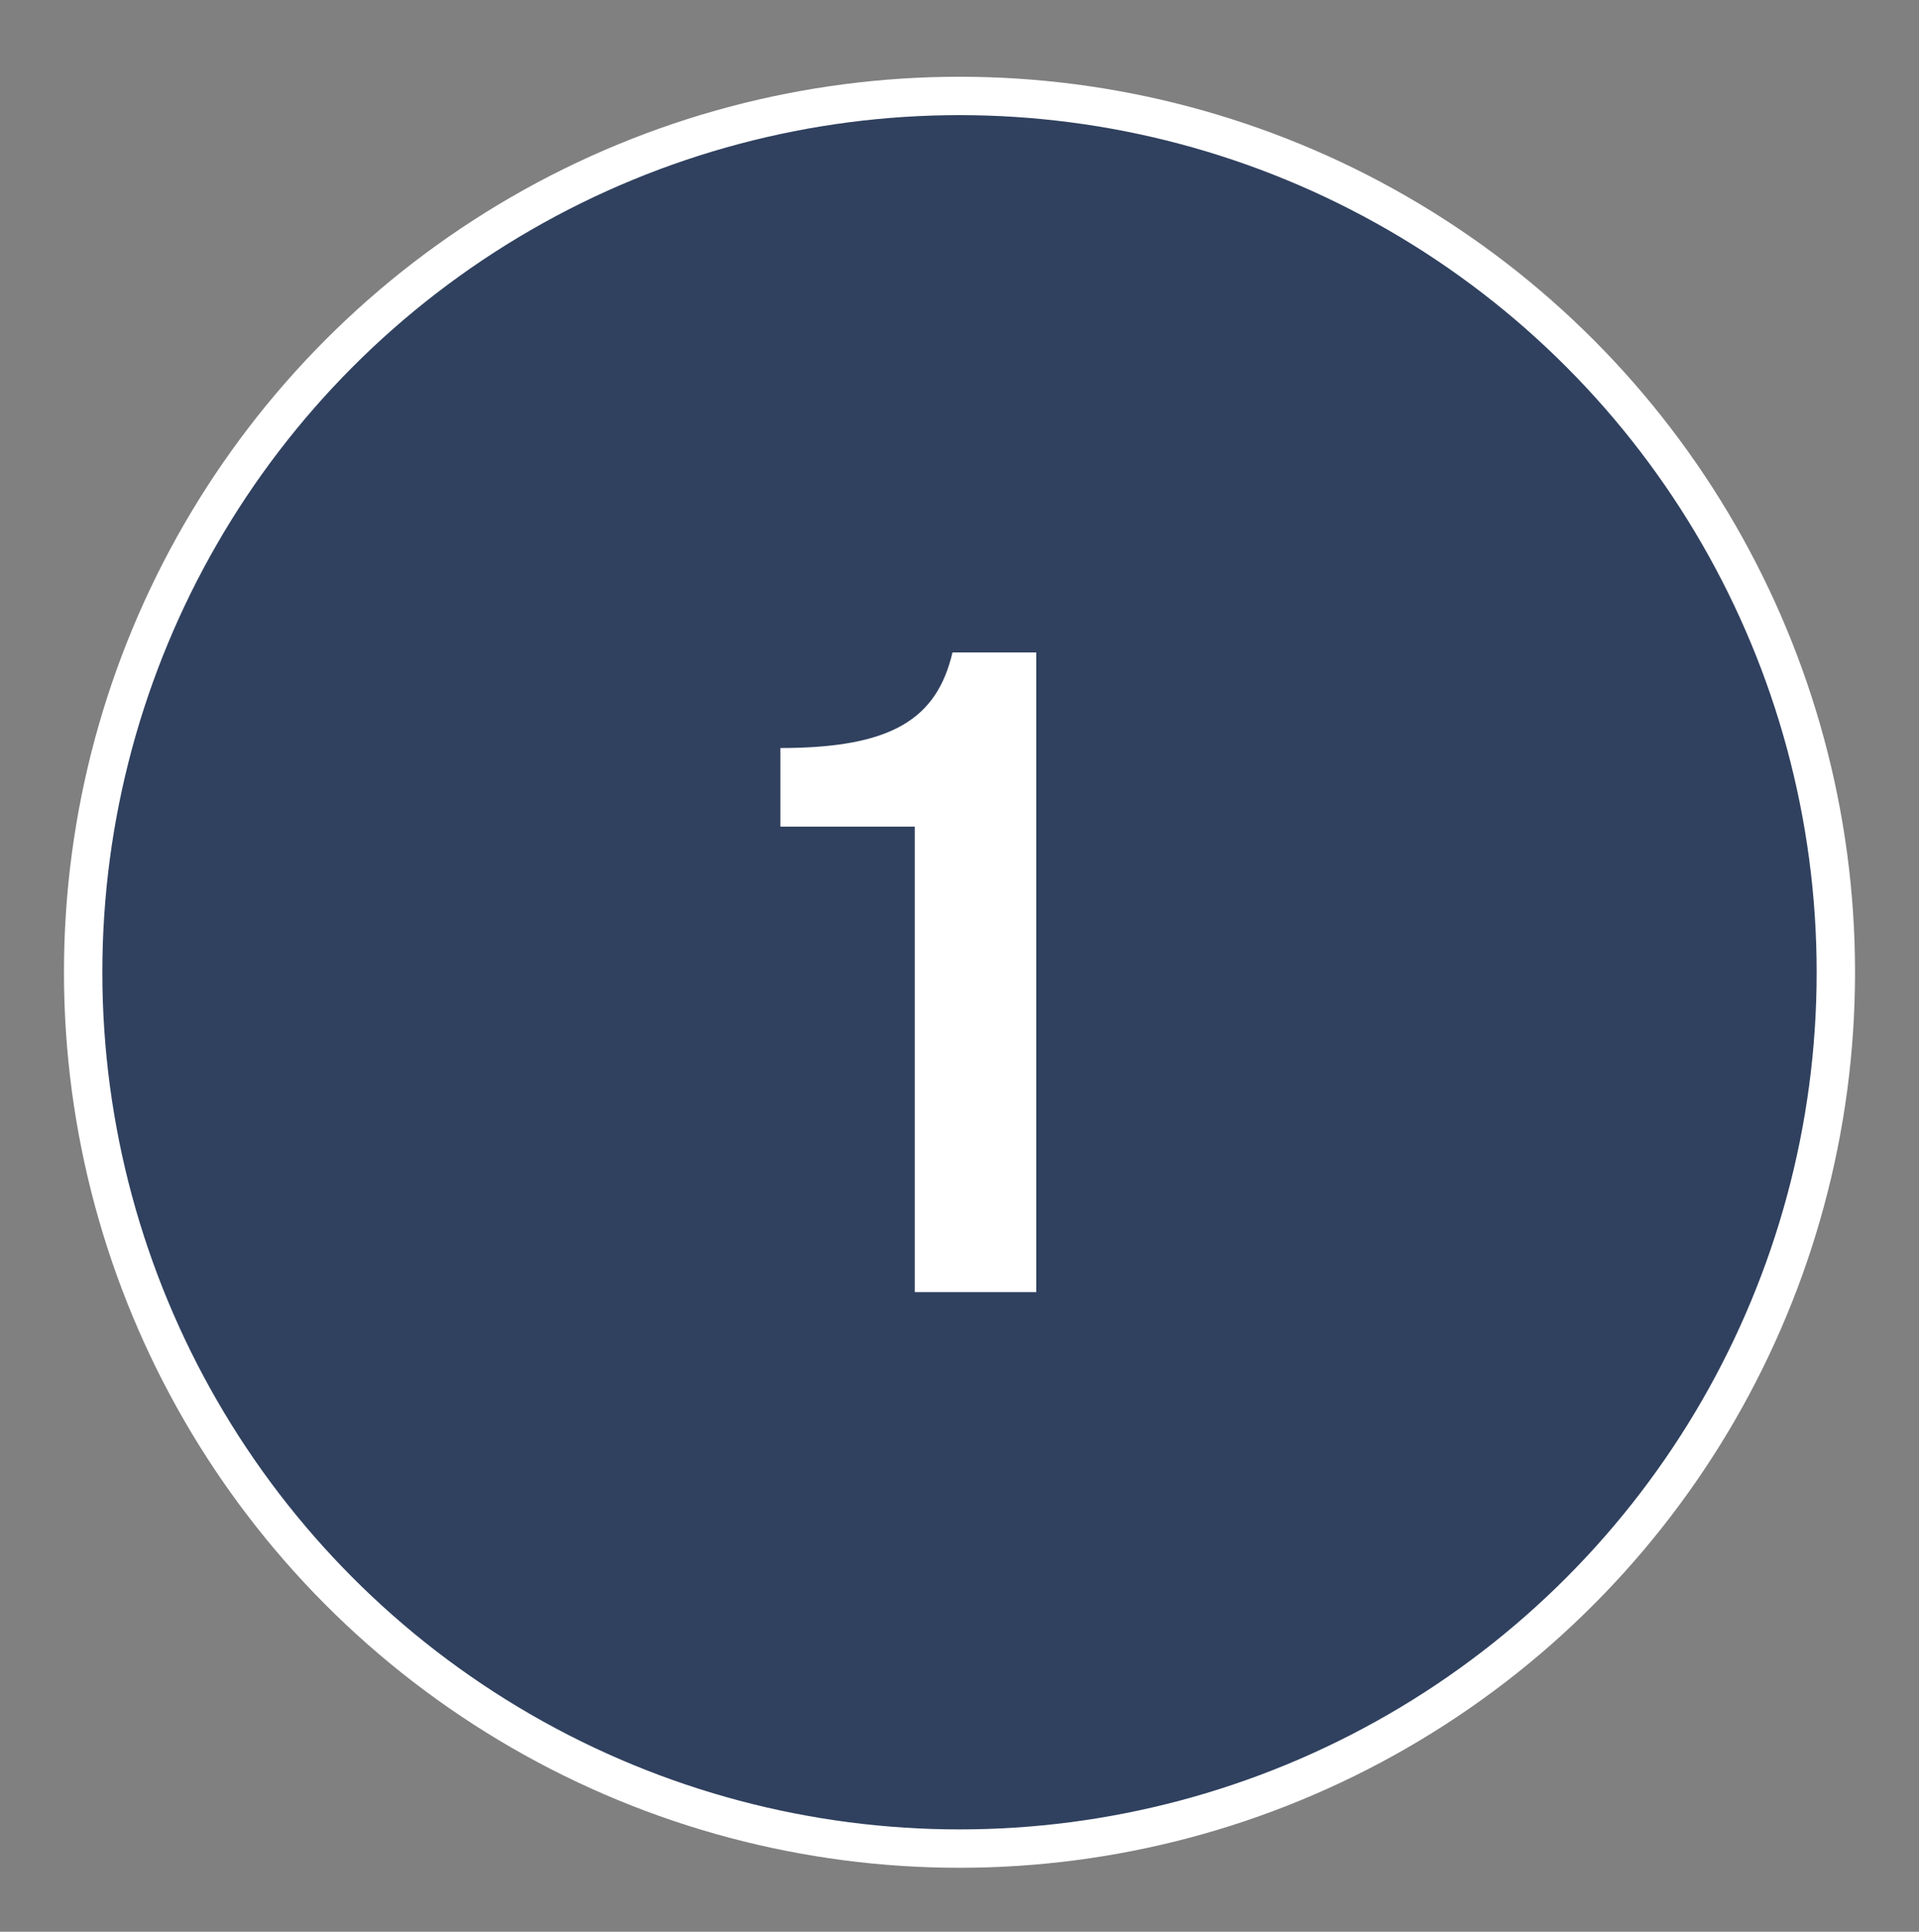
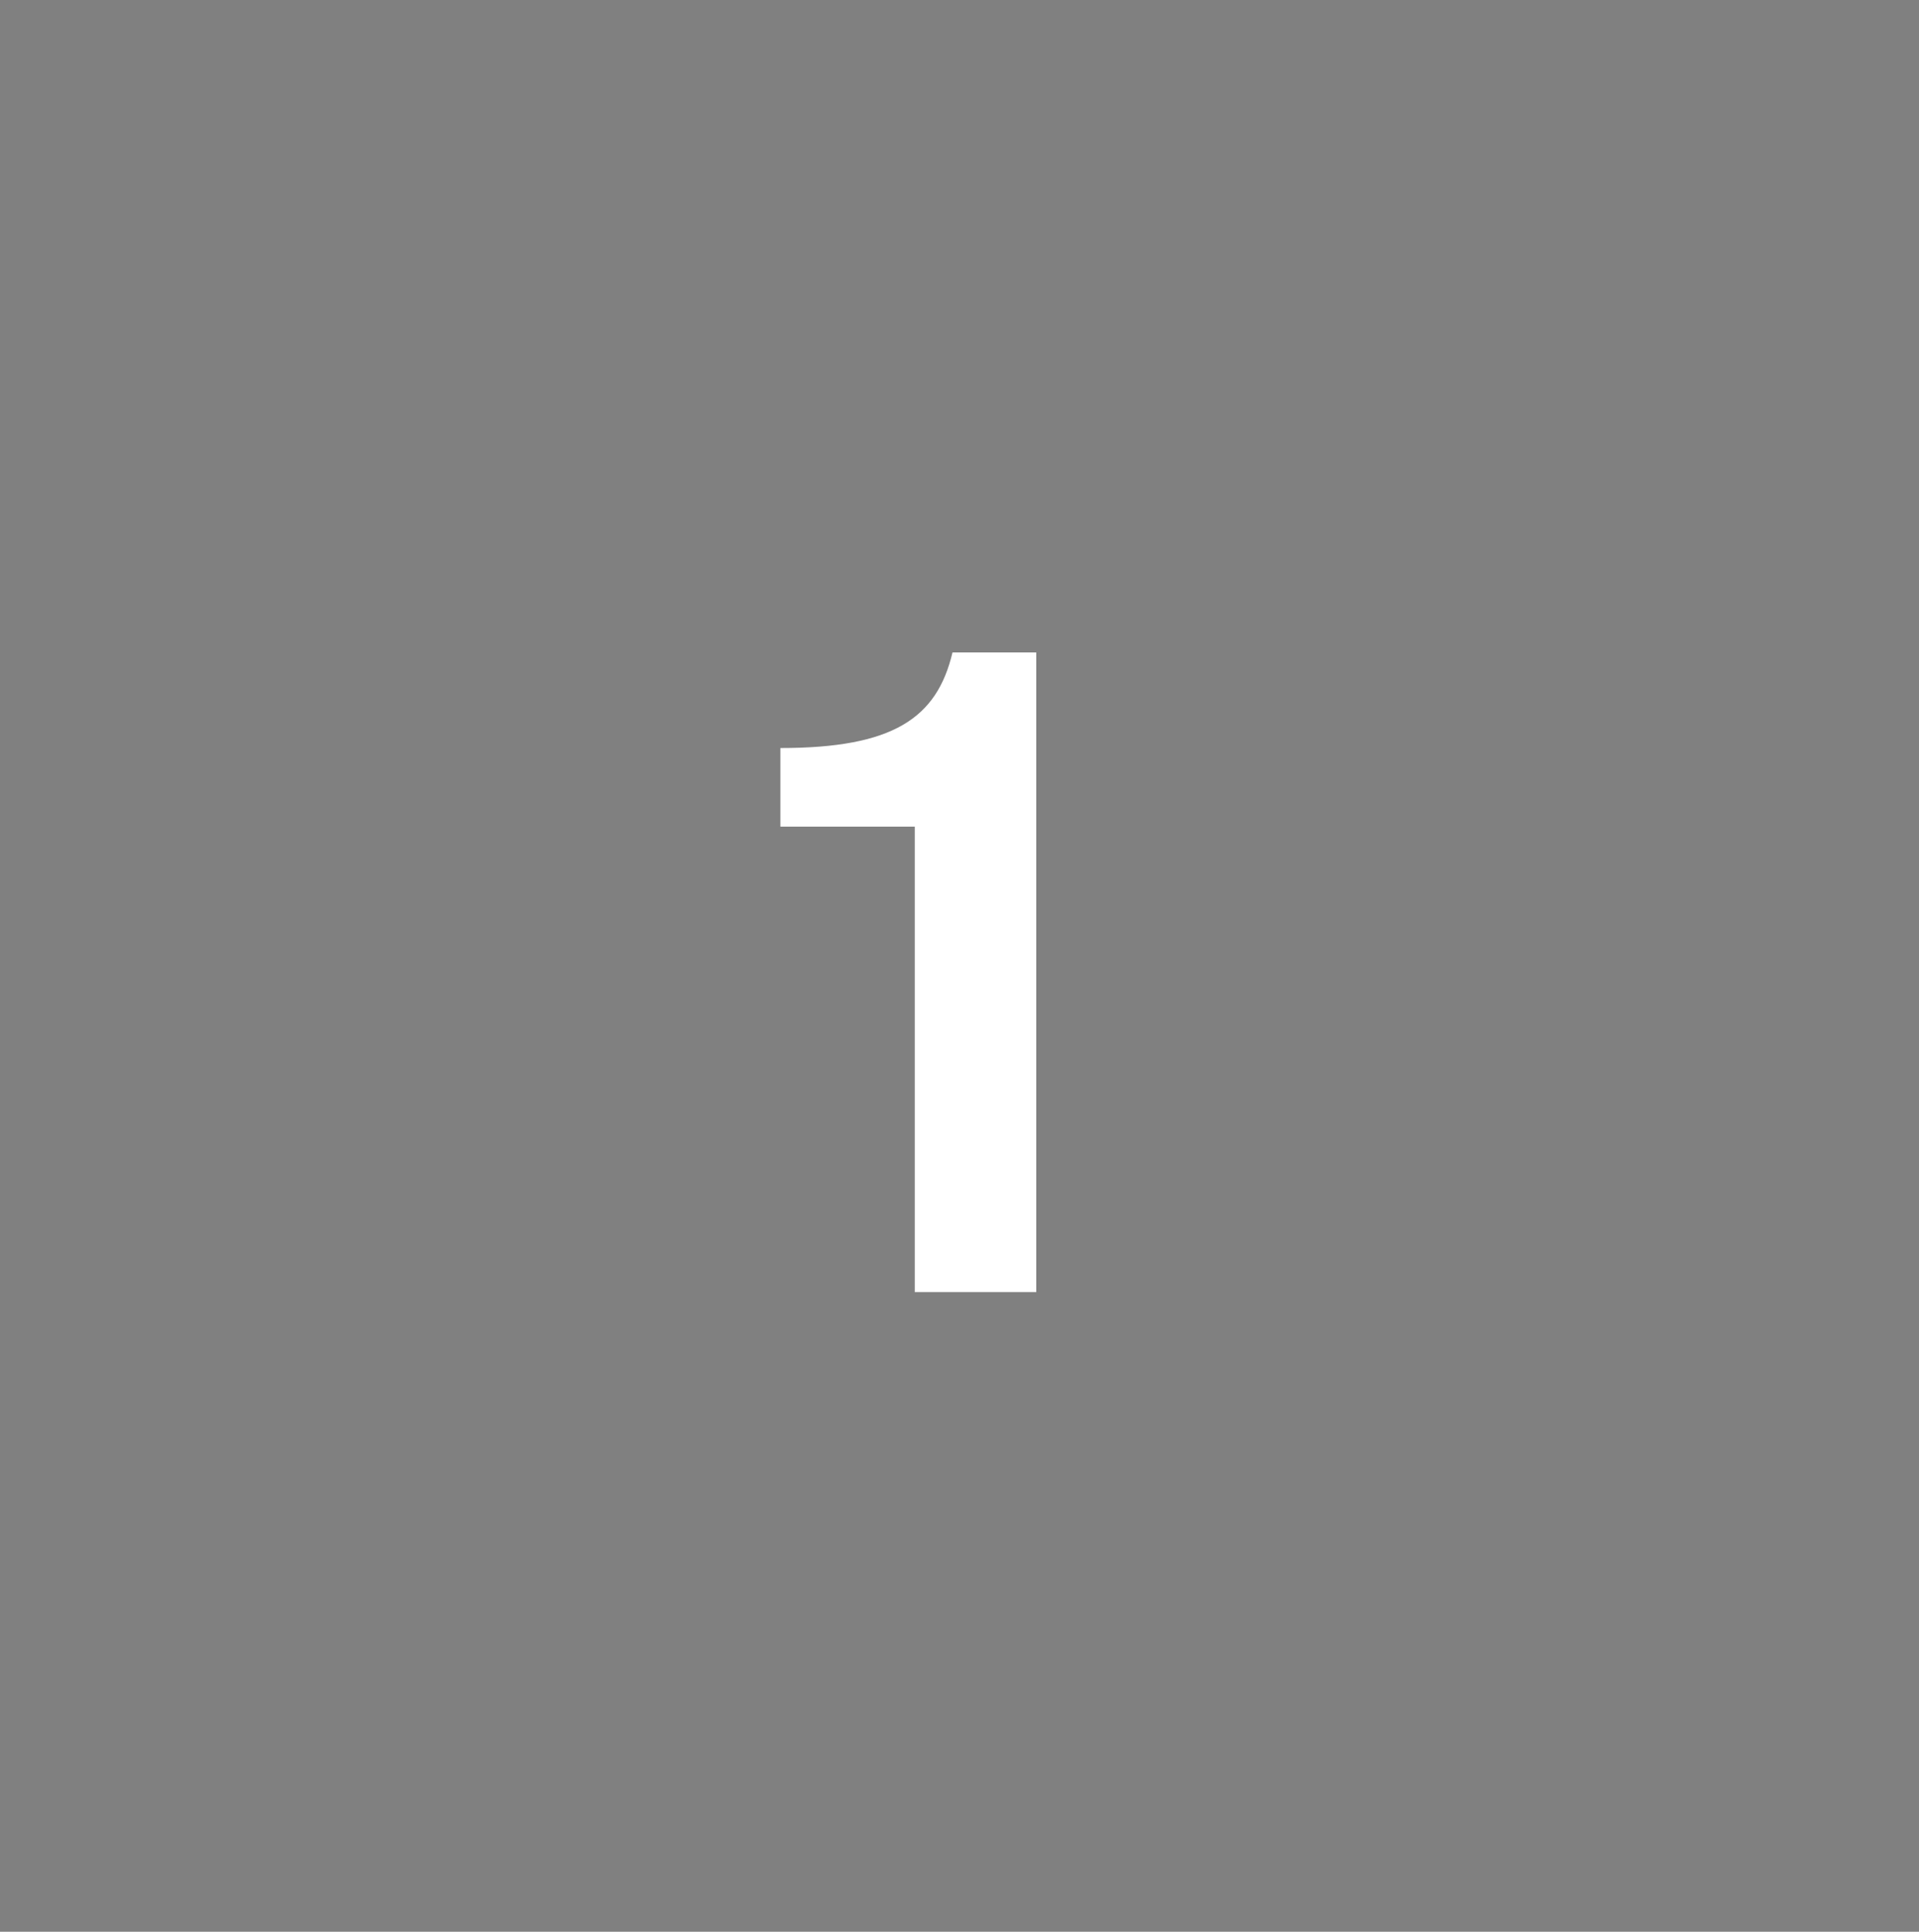
<svg xmlns="http://www.w3.org/2000/svg" fill="none" viewBox="0 0 150 151" height="151" width="150">
  <rect x="0" y="0" width="150" height="151" fill="#808080" stroke="none" />
-   <circle stroke-width="3" stroke="white" fill="#30415F" r="68.5" cy="76" cx="75" />
-   <path fill="white" d="M61 64.617V58.472C69.777 58.472 73.23 56.168 74.453 51H81V101H71.504V64.617H61Z" />
+   <path fill="white" d="M61 64.617V58.472C69.777 58.472 73.23 56.168 74.453 51H81V101H71.504V64.617Z" />
</svg>